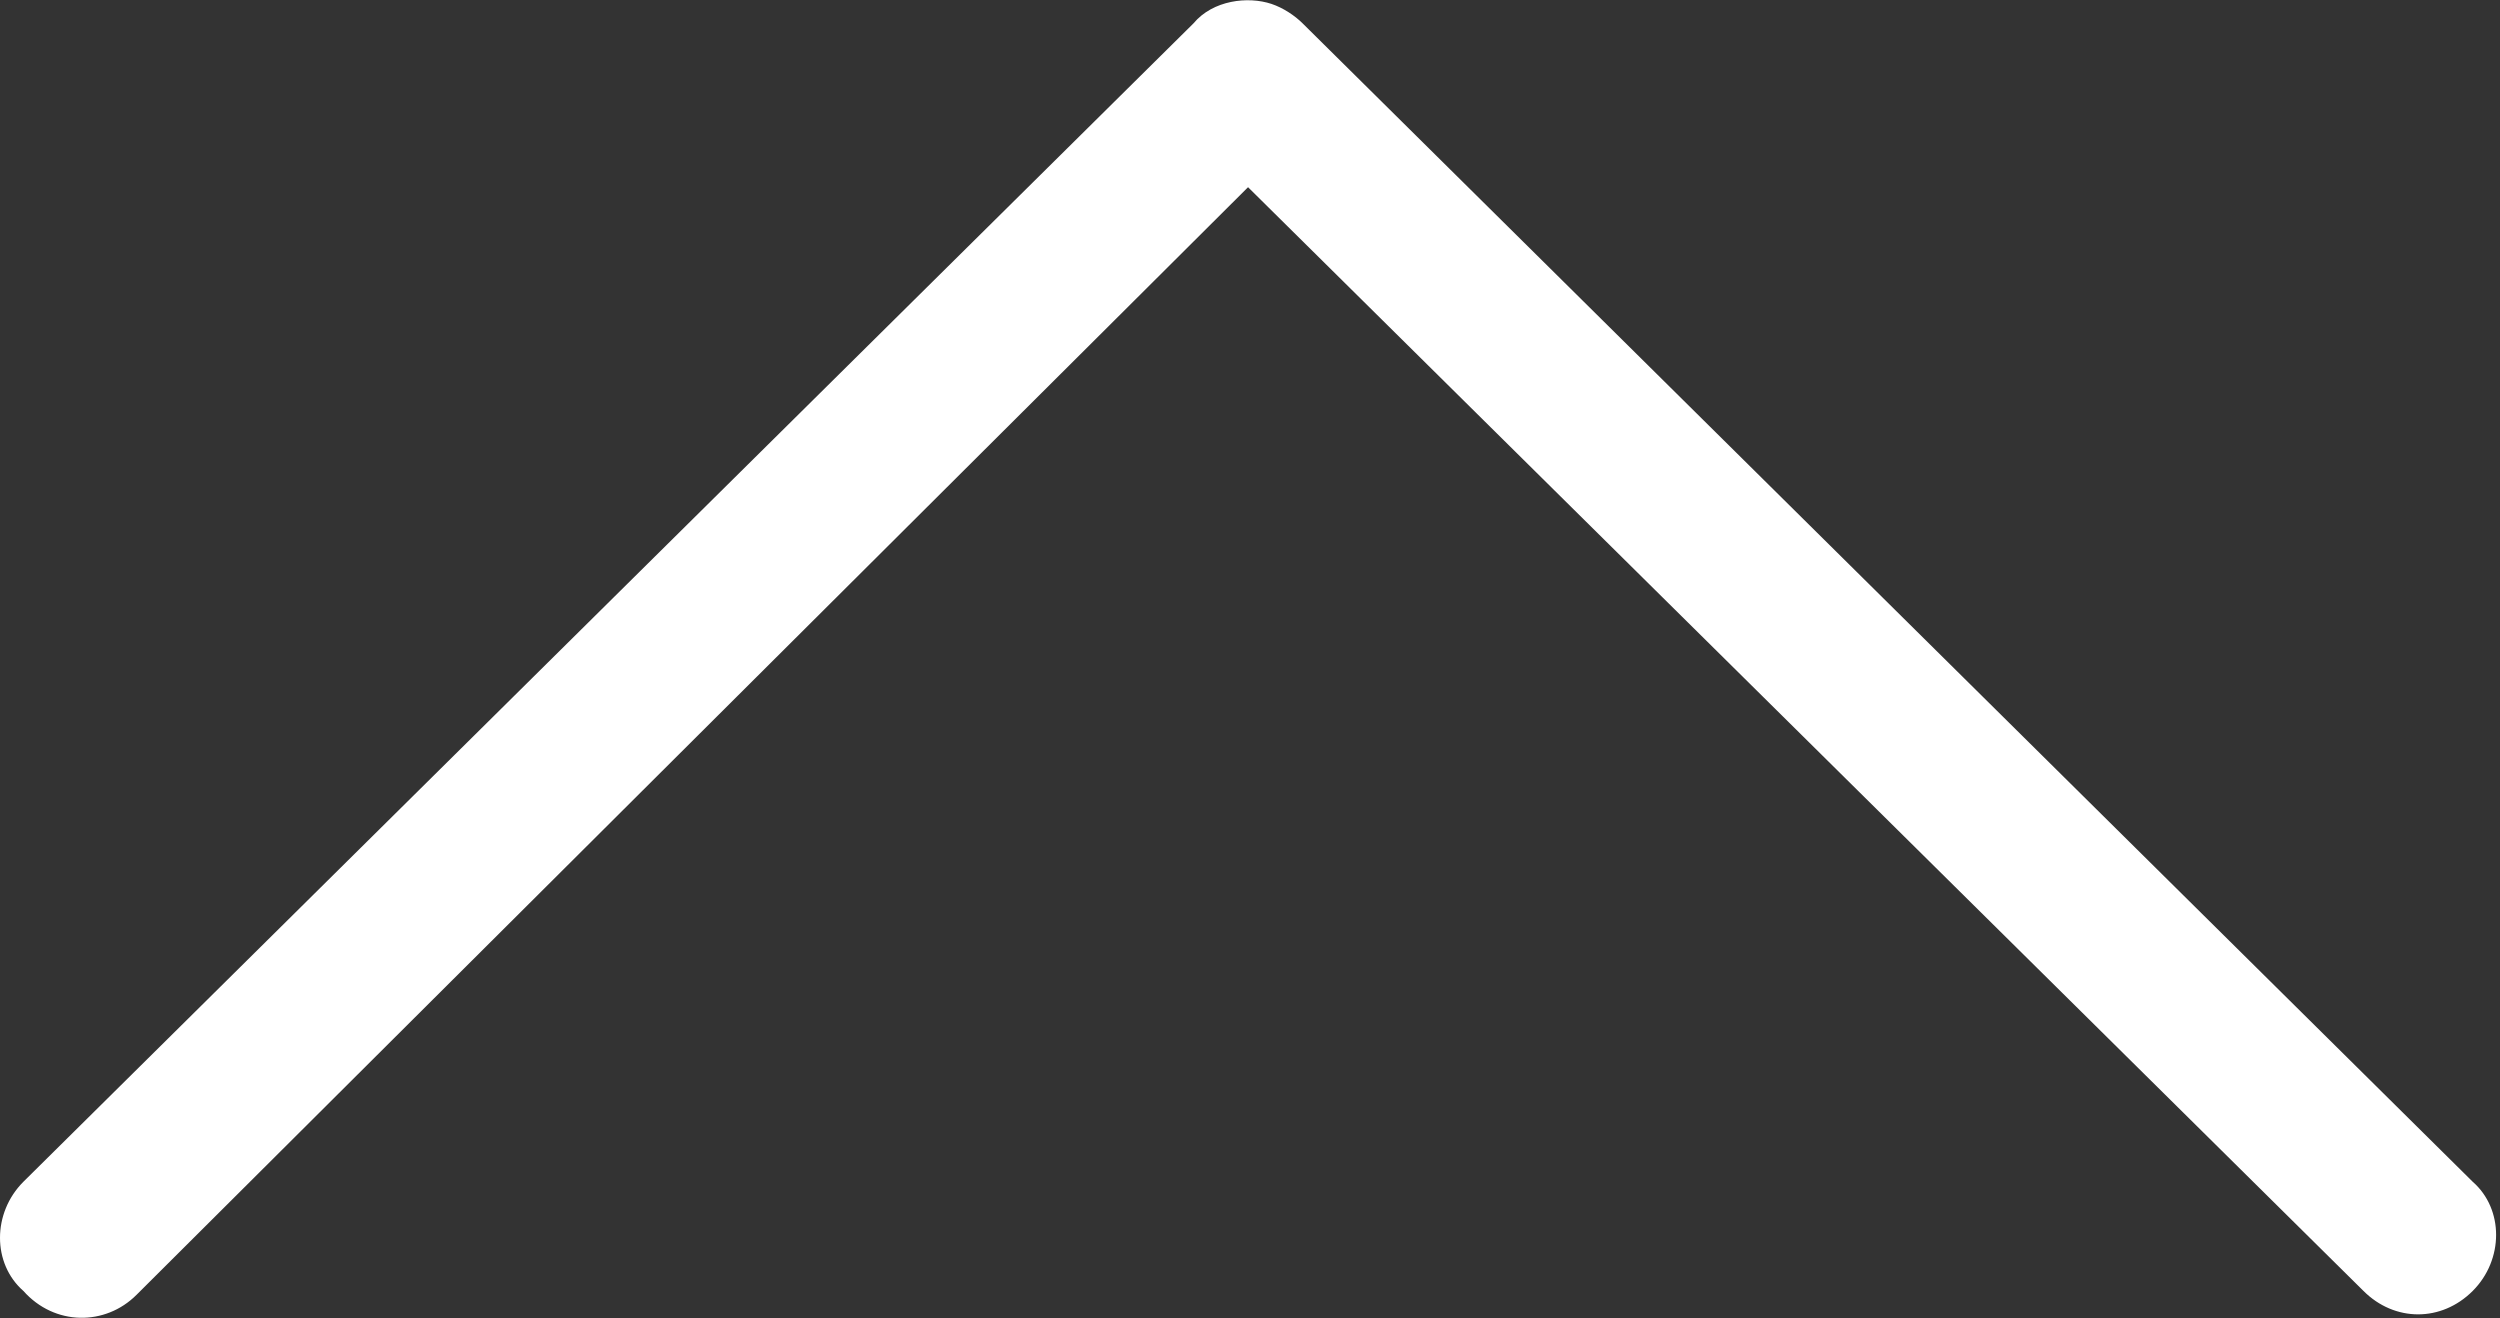
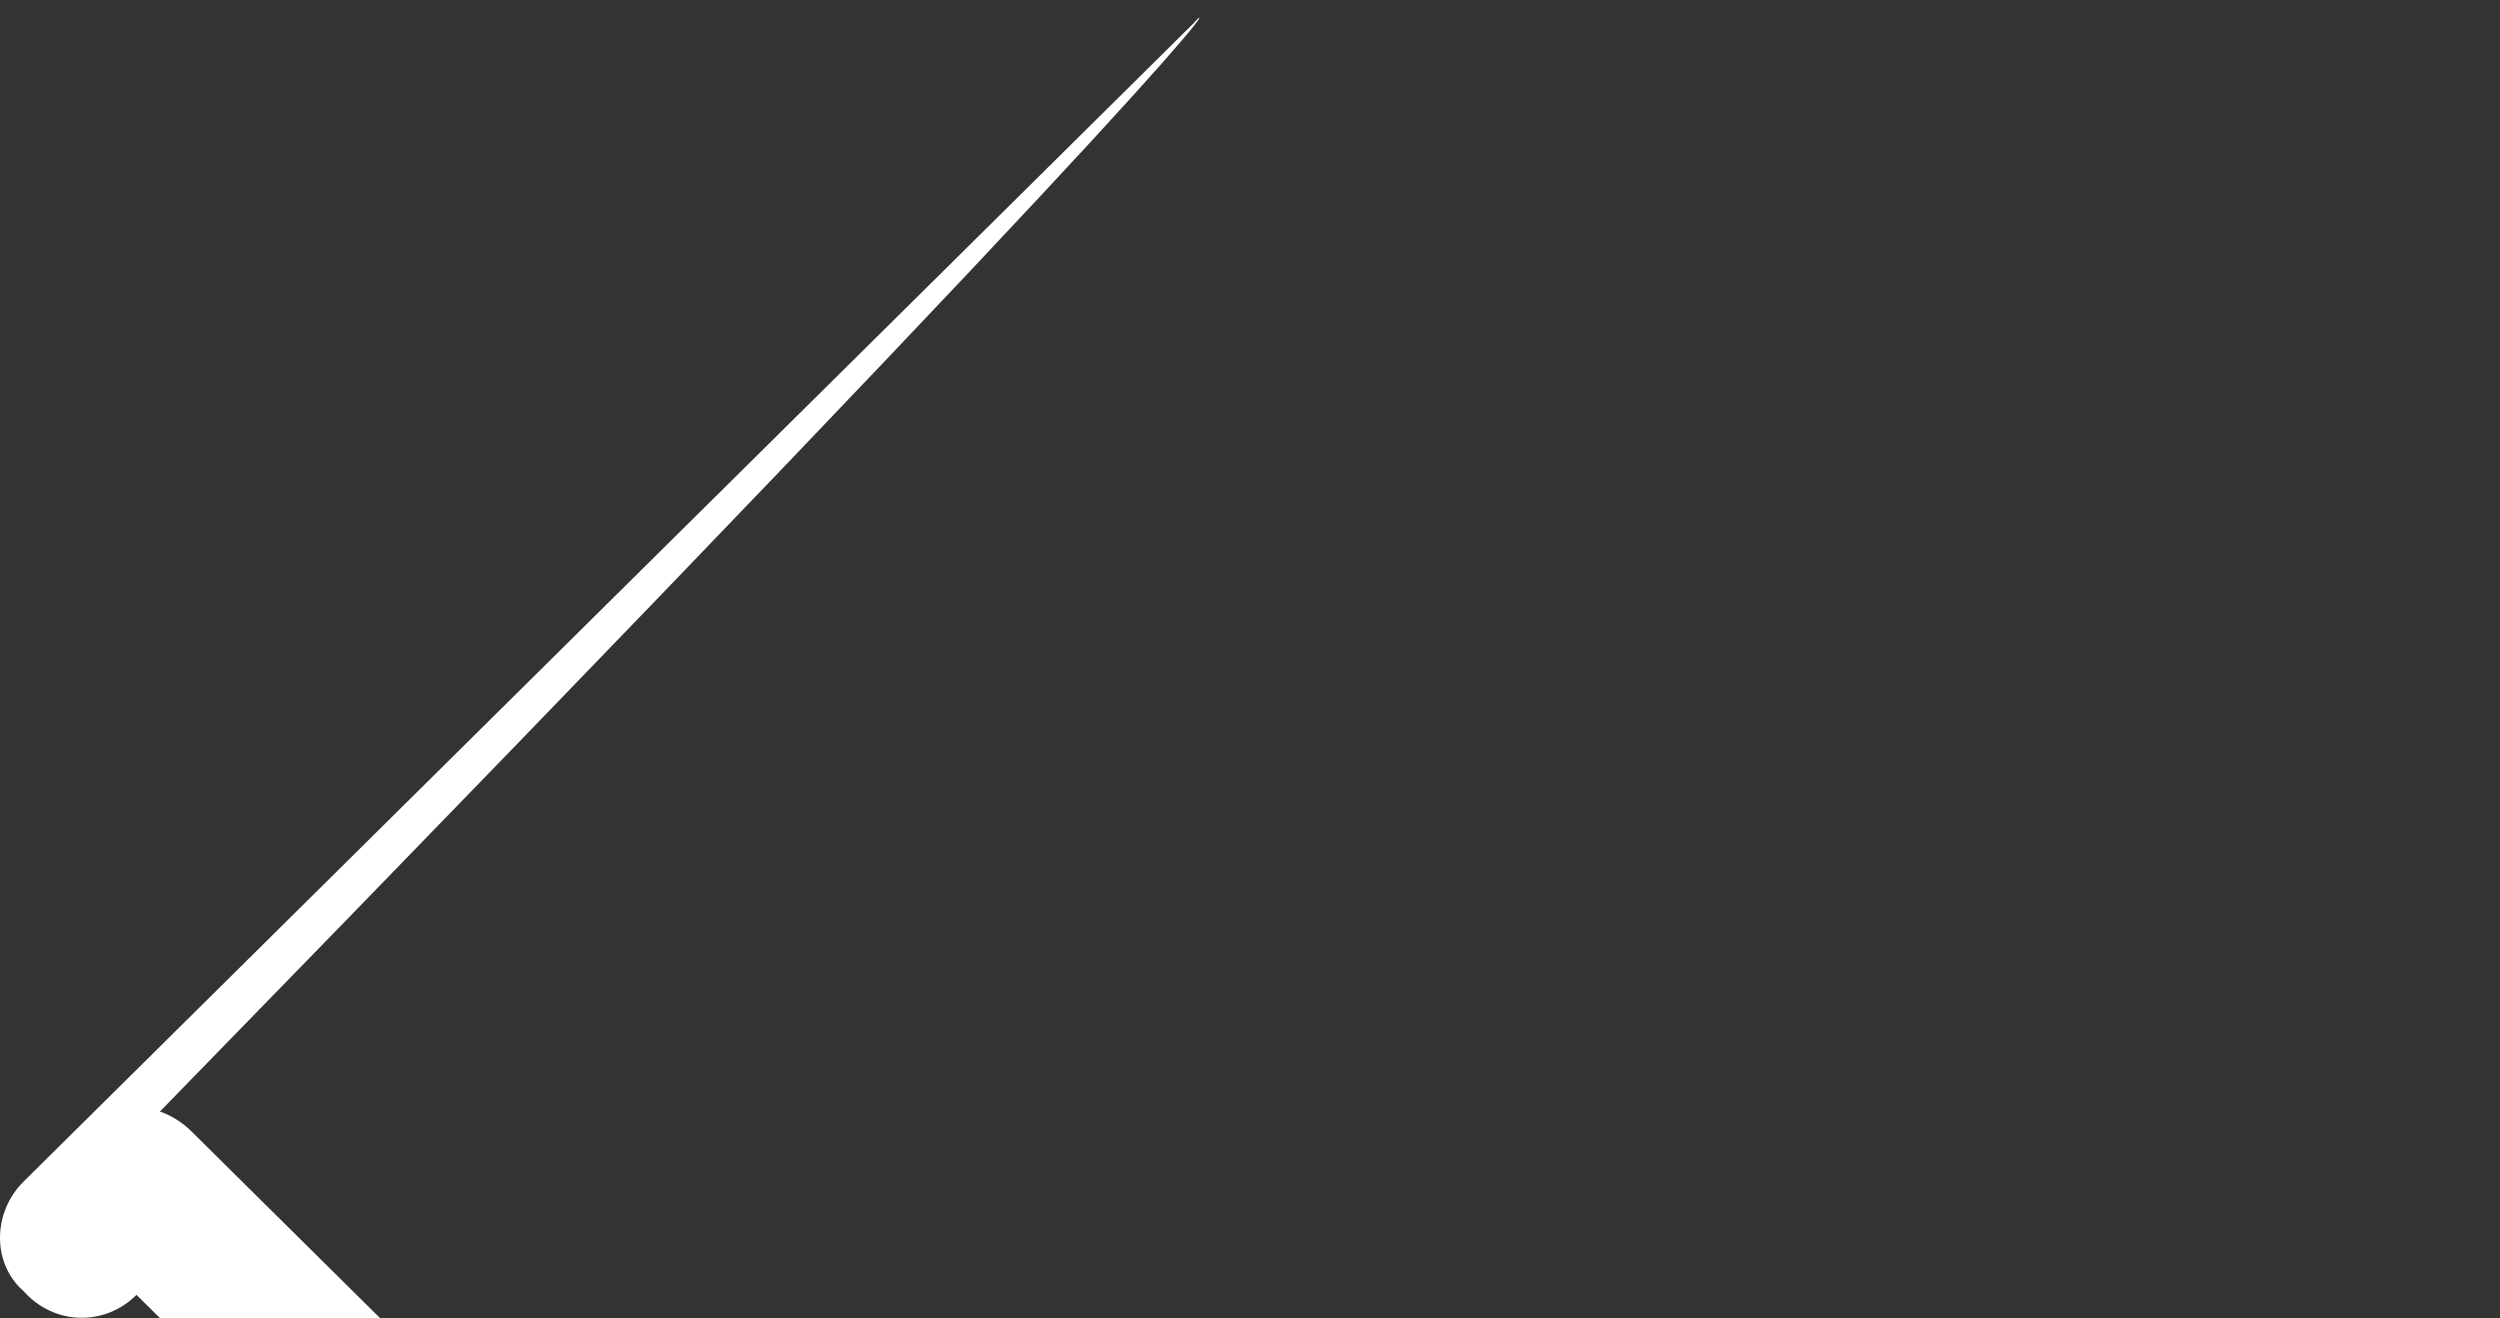
<svg xmlns="http://www.w3.org/2000/svg" version="1.1" id="Ebene_1" x="0px" y="0px" viewBox="0 0 64.1 33.8" style="enable-background:new 0 0 64.1 33.8;" xml:space="preserve">
  <rect x="0" y="0" width="64.1" height="33.8" fill="#333333" stroke="none" />
  <style type="text/css">
	.st0{fill:#FFFFFF;}
</style>
  <g id="eye">
-     <path class="st0" d="M3.5,33.2L32,4.8l28.6,28.3c0.4,0.4,0.9,0.6,1.4,0.6c0.5,0,1-0.2,1.4-0.6c0.8-0.8,0.8-2.1,0-2.8l-30-29.7   c-0.2-0.2-0.5-0.4-0.8-0.5C32-0.1,31.1,0,30.6,0.6l-30,29.7c-0.8,0.8-0.8,2.1,0,2.8C1.4,34,2.7,34,3.5,33.2z" />
+     <path class="st0" d="M3.5,33.2l28.6,28.3c0.4,0.4,0.9,0.6,1.4,0.6c0.5,0,1-0.2,1.4-0.6c0.8-0.8,0.8-2.1,0-2.8l-30-29.7   c-0.2-0.2-0.5-0.4-0.8-0.5C32-0.1,31.1,0,30.6,0.6l-30,29.7c-0.8,0.8-0.8,2.1,0,2.8C1.4,34,2.7,34,3.5,33.2z" />
  </g>
  <g id="comment">
</g>
  <g id="map-marker">
</g>
  <g id="earth">
</g>
  <g id="heart">
</g>
  <g id="twitter">
</g>
  <g id="bucket">
</g>
  <g id="paperclip">
</g>
  <g id="undo">
</g>
  <g id="redo">
</g>
  <g id="chevron-left">
</g>
  <g id="chevron-right">
</g>
  <g id="cross">
</g>
  <g id="search">
</g>
  <g id="hamburger">
</g>
</svg>